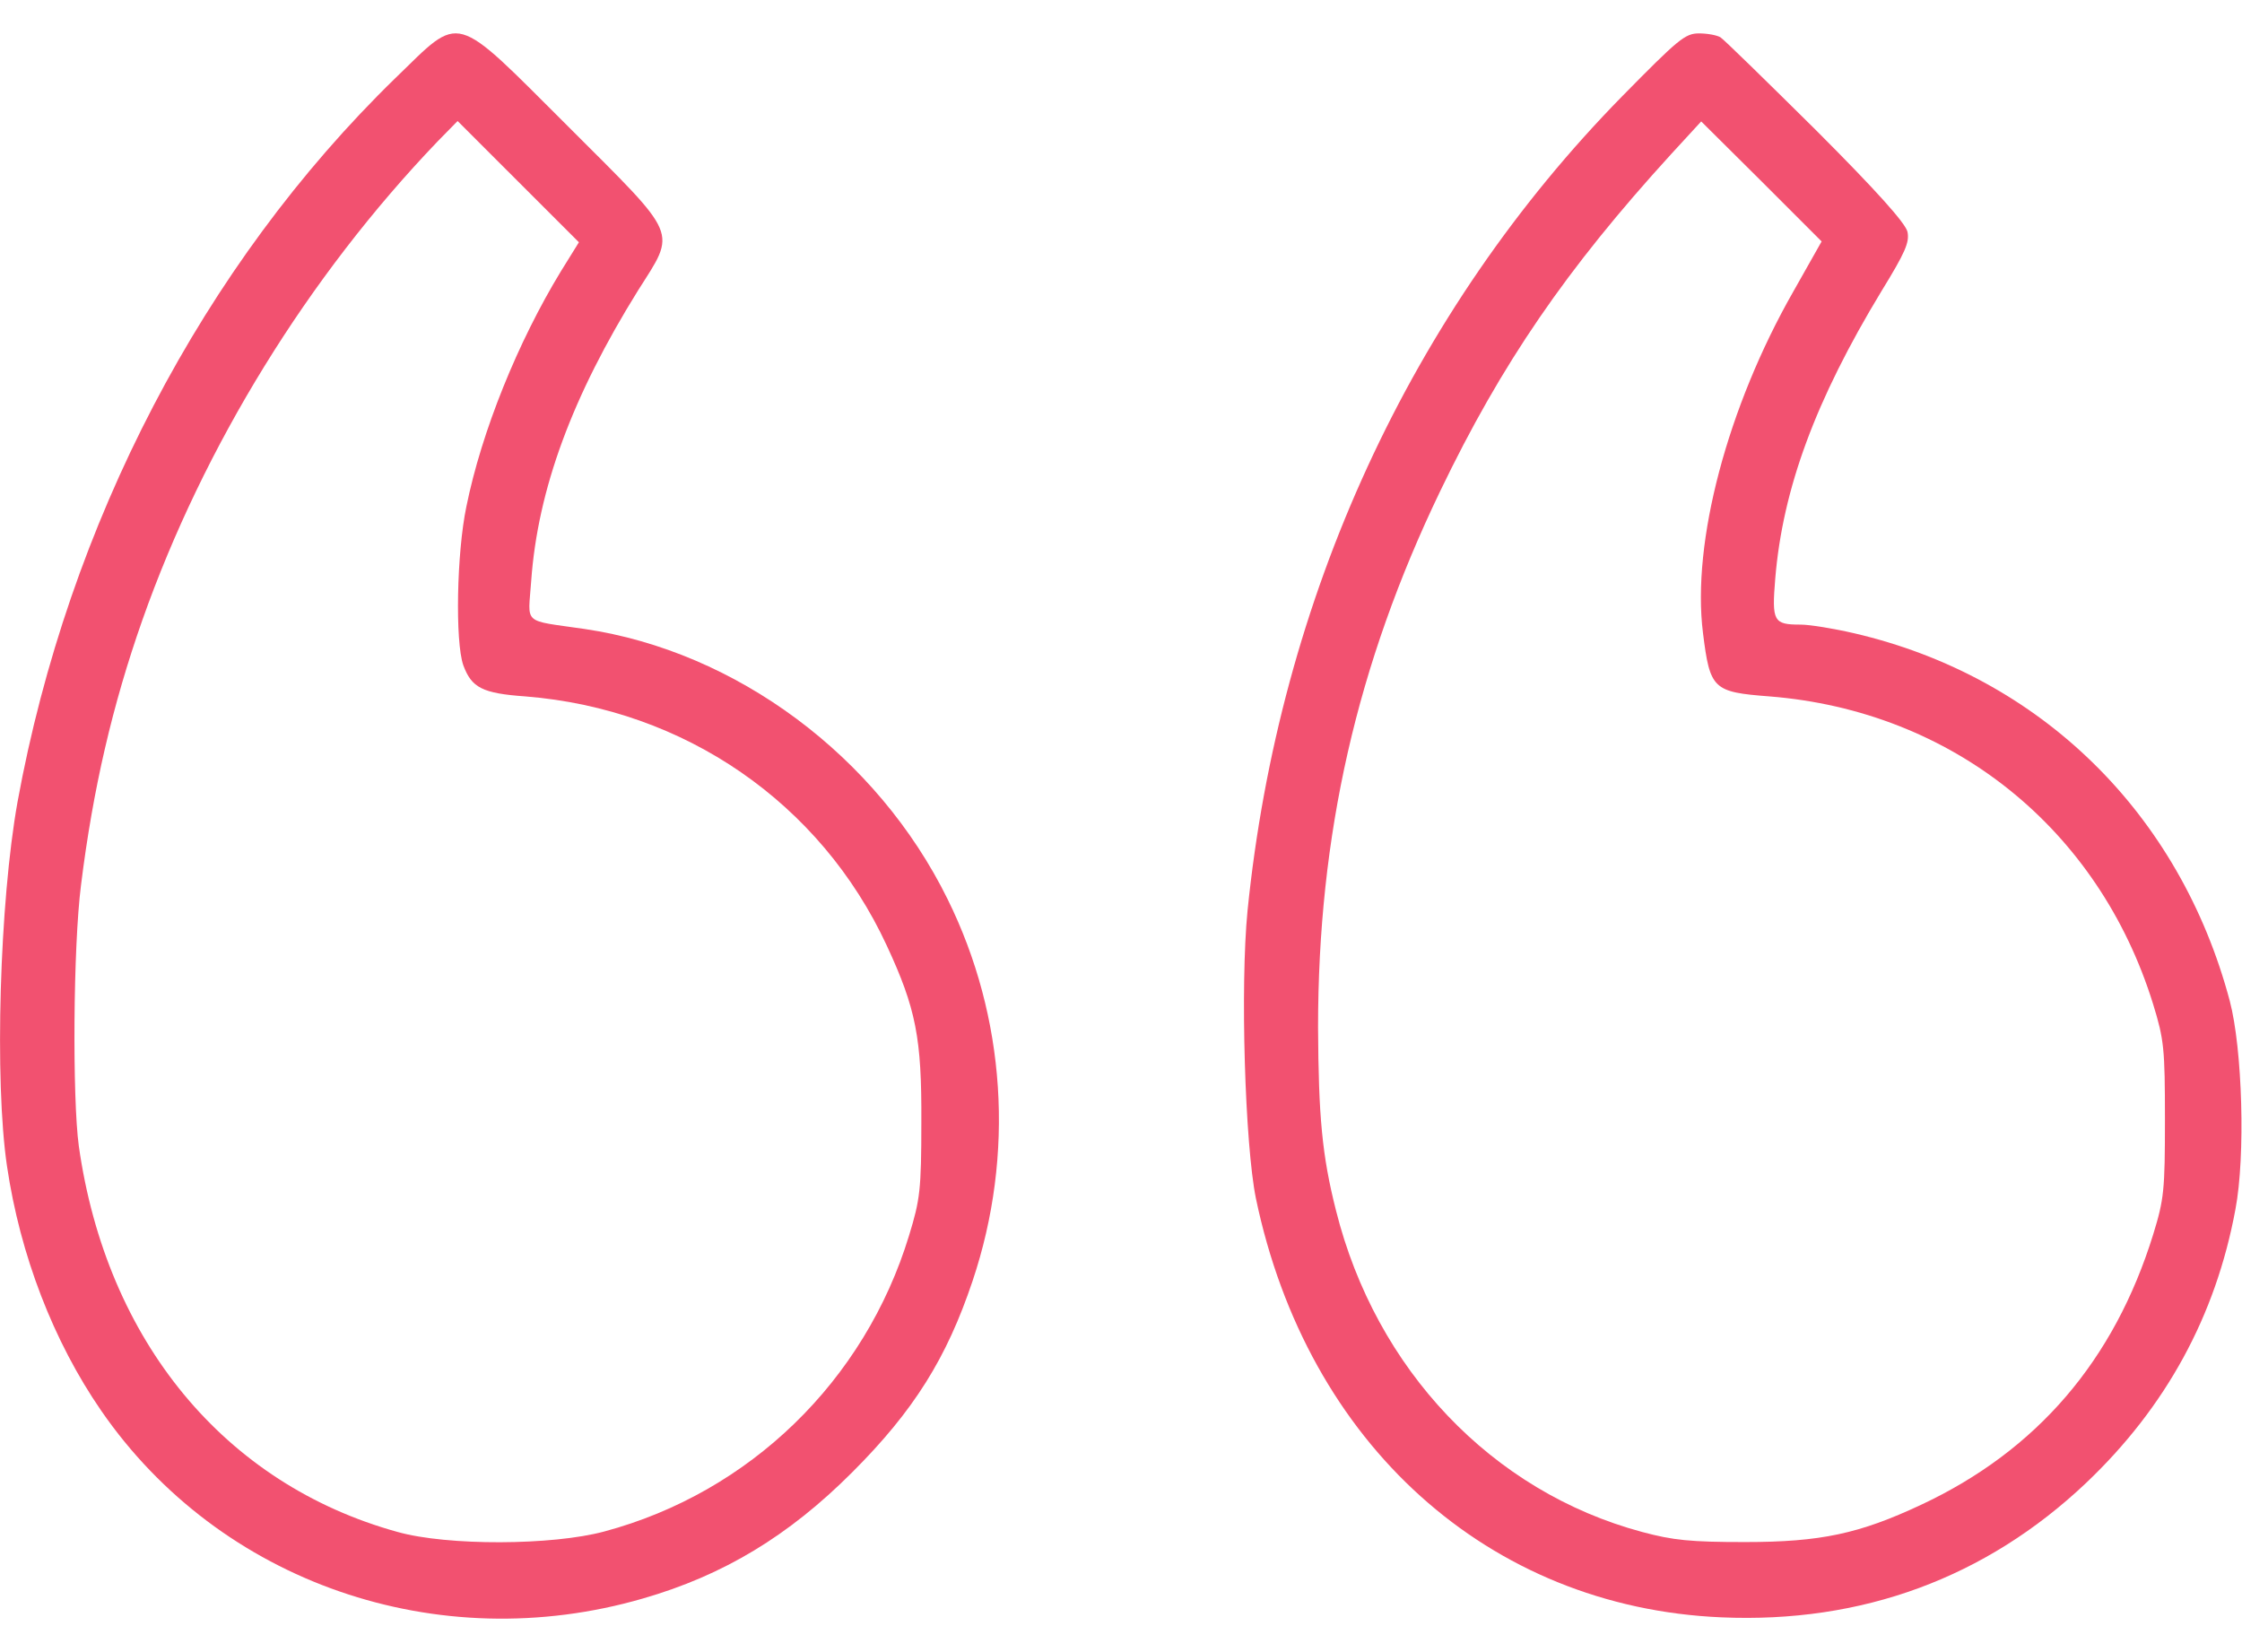
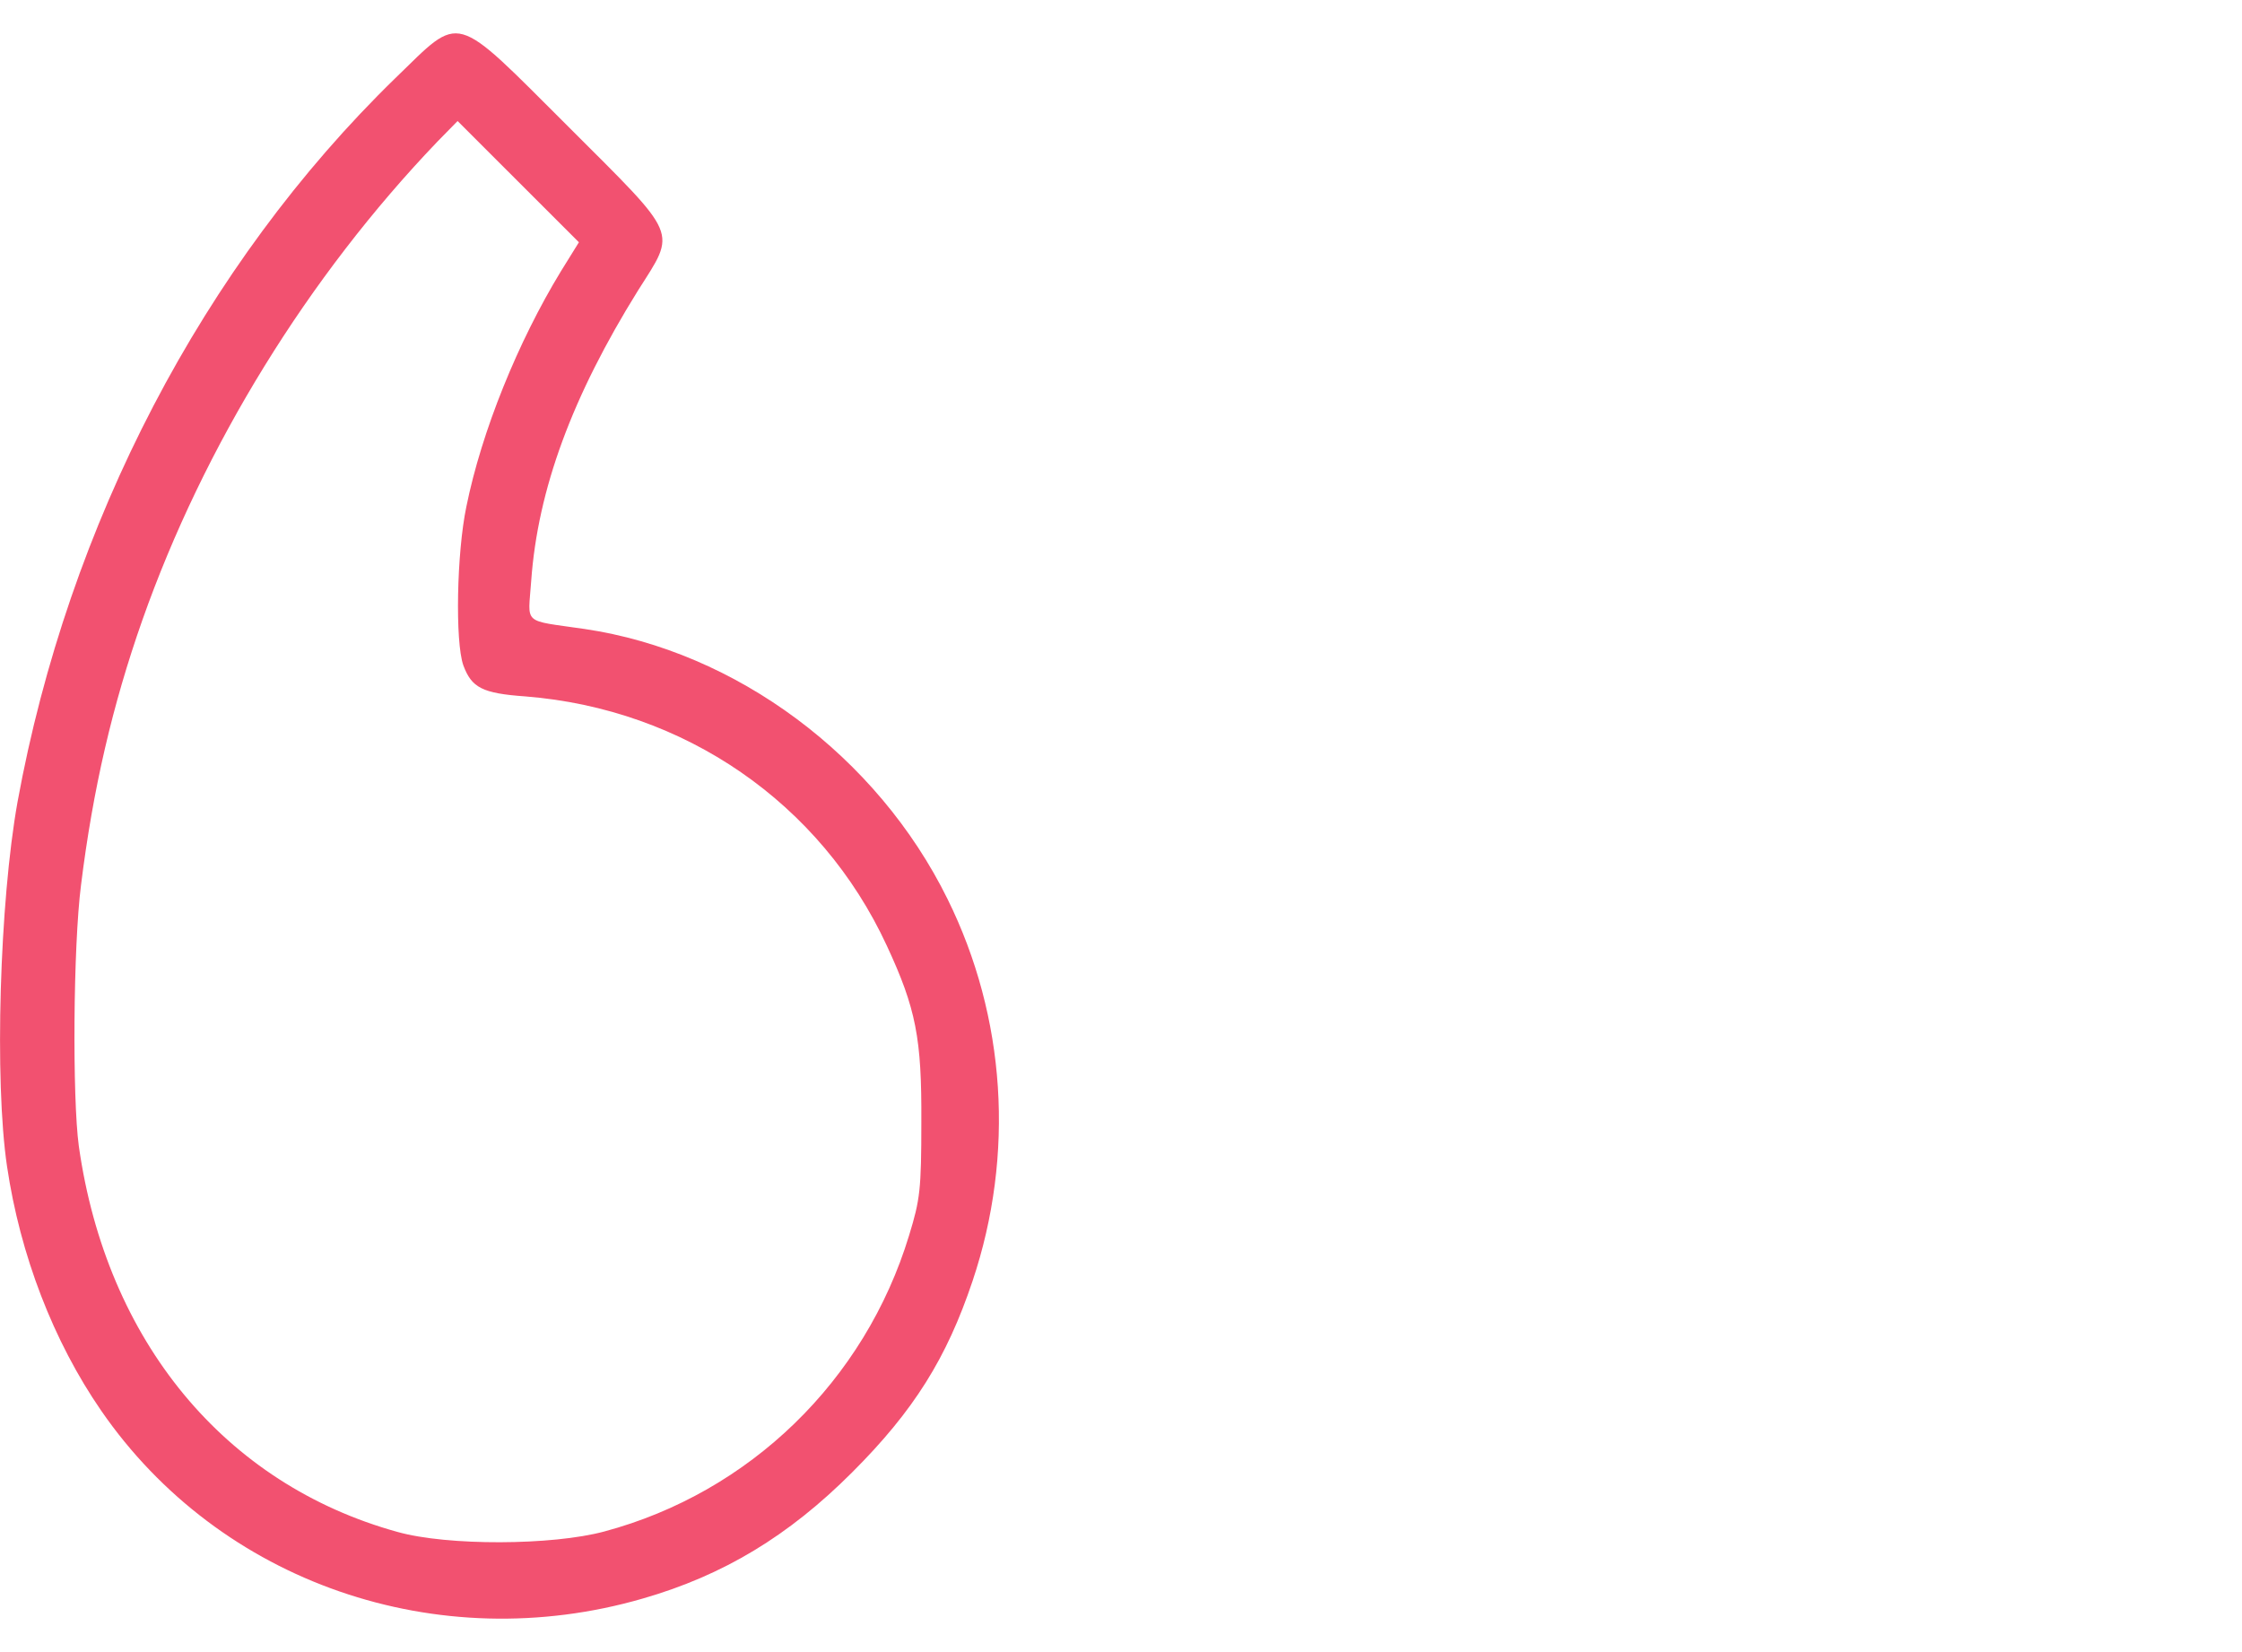
<svg xmlns="http://www.w3.org/2000/svg" width="38" height="28" viewBox="0 0 38 28" fill="none">
  <path d="M6.702 1.323C3.444 4.492 1.158 8.879 0.297 13.592C-0.007 15.291 -0.096 18.319 0.119 19.767C0.342 21.273 0.906 22.735 1.715 23.908C3.726 26.825 7.415 28.101 10.896 27.092C12.261 26.699 13.367 26.031 14.443 24.954C15.49 23.908 16.046 23.017 16.484 21.711C17.204 19.566 17.048 17.236 16.061 15.239C14.866 12.812 12.476 11.039 9.908 10.66C8.84 10.504 8.951 10.601 9.003 9.851C9.114 8.292 9.701 6.712 10.814 4.923C11.467 3.891 11.526 4.04 9.641 2.155C7.652 0.173 7.838 0.225 6.702 1.323ZM9.508 4.596C8.78 5.791 8.164 7.305 7.904 8.589C7.741 9.369 7.712 10.875 7.853 11.276C7.994 11.655 8.172 11.751 8.906 11.803C11.601 12.018 13.909 13.607 15.03 16.026C15.527 17.095 15.623 17.599 15.616 19.01C15.616 20.167 15.594 20.331 15.408 20.939C14.658 23.403 12.706 25.296 10.242 25.956C9.359 26.194 7.585 26.201 6.739 25.964C3.808 25.155 1.804 22.728 1.336 19.425C1.225 18.609 1.24 16.041 1.373 15.002C1.574 13.376 1.908 11.944 2.412 10.512C3.451 7.565 5.218 4.693 7.415 2.399L7.756 2.051L8.78 3.075L9.812 4.106L9.508 4.596Z" fill="#F25170" />
-   <path d="M27.498 1.628C23.914 5.279 21.68 10.133 21.145 15.432C21.019 16.709 21.101 19.395 21.286 20.308C22.155 24.472 25.227 27.241 29.176 27.411C31.558 27.515 33.658 26.743 35.358 25.133C36.709 23.849 37.555 22.305 37.889 20.494C38.06 19.596 38.008 17.778 37.792 16.961C36.946 13.785 34.586 11.469 31.432 10.734C31.083 10.653 30.675 10.586 30.519 10.586C30.059 10.586 30.029 10.534 30.089 9.806C30.215 8.285 30.771 6.778 31.892 4.93C32.293 4.277 32.367 4.106 32.33 3.928C32.293 3.78 31.818 3.246 30.779 2.206C29.948 1.383 29.22 0.67 29.161 0.633C29.102 0.596 28.938 0.566 28.797 0.566C28.56 0.566 28.448 0.663 27.498 1.628ZM30.393 4.945C29.28 6.897 28.671 9.19 28.864 10.727C28.983 11.684 29.035 11.729 29.992 11.803C33.087 12.048 35.573 14.044 36.494 17.02C36.679 17.622 36.694 17.77 36.694 18.973C36.694 20.175 36.679 20.323 36.494 20.924C35.833 23.055 34.527 24.583 32.56 25.504C31.514 25.994 30.86 26.135 29.576 26.135C28.649 26.135 28.359 26.105 27.832 25.964C25.287 25.281 23.32 23.21 22.644 20.516C22.407 19.581 22.348 18.921 22.34 17.414C22.34 14.156 22.993 11.269 24.411 8.322C25.45 6.162 26.548 4.559 28.322 2.615L28.834 2.058L29.858 3.075L30.875 4.092L30.393 4.945Z" fill="#F25170" />
</svg>